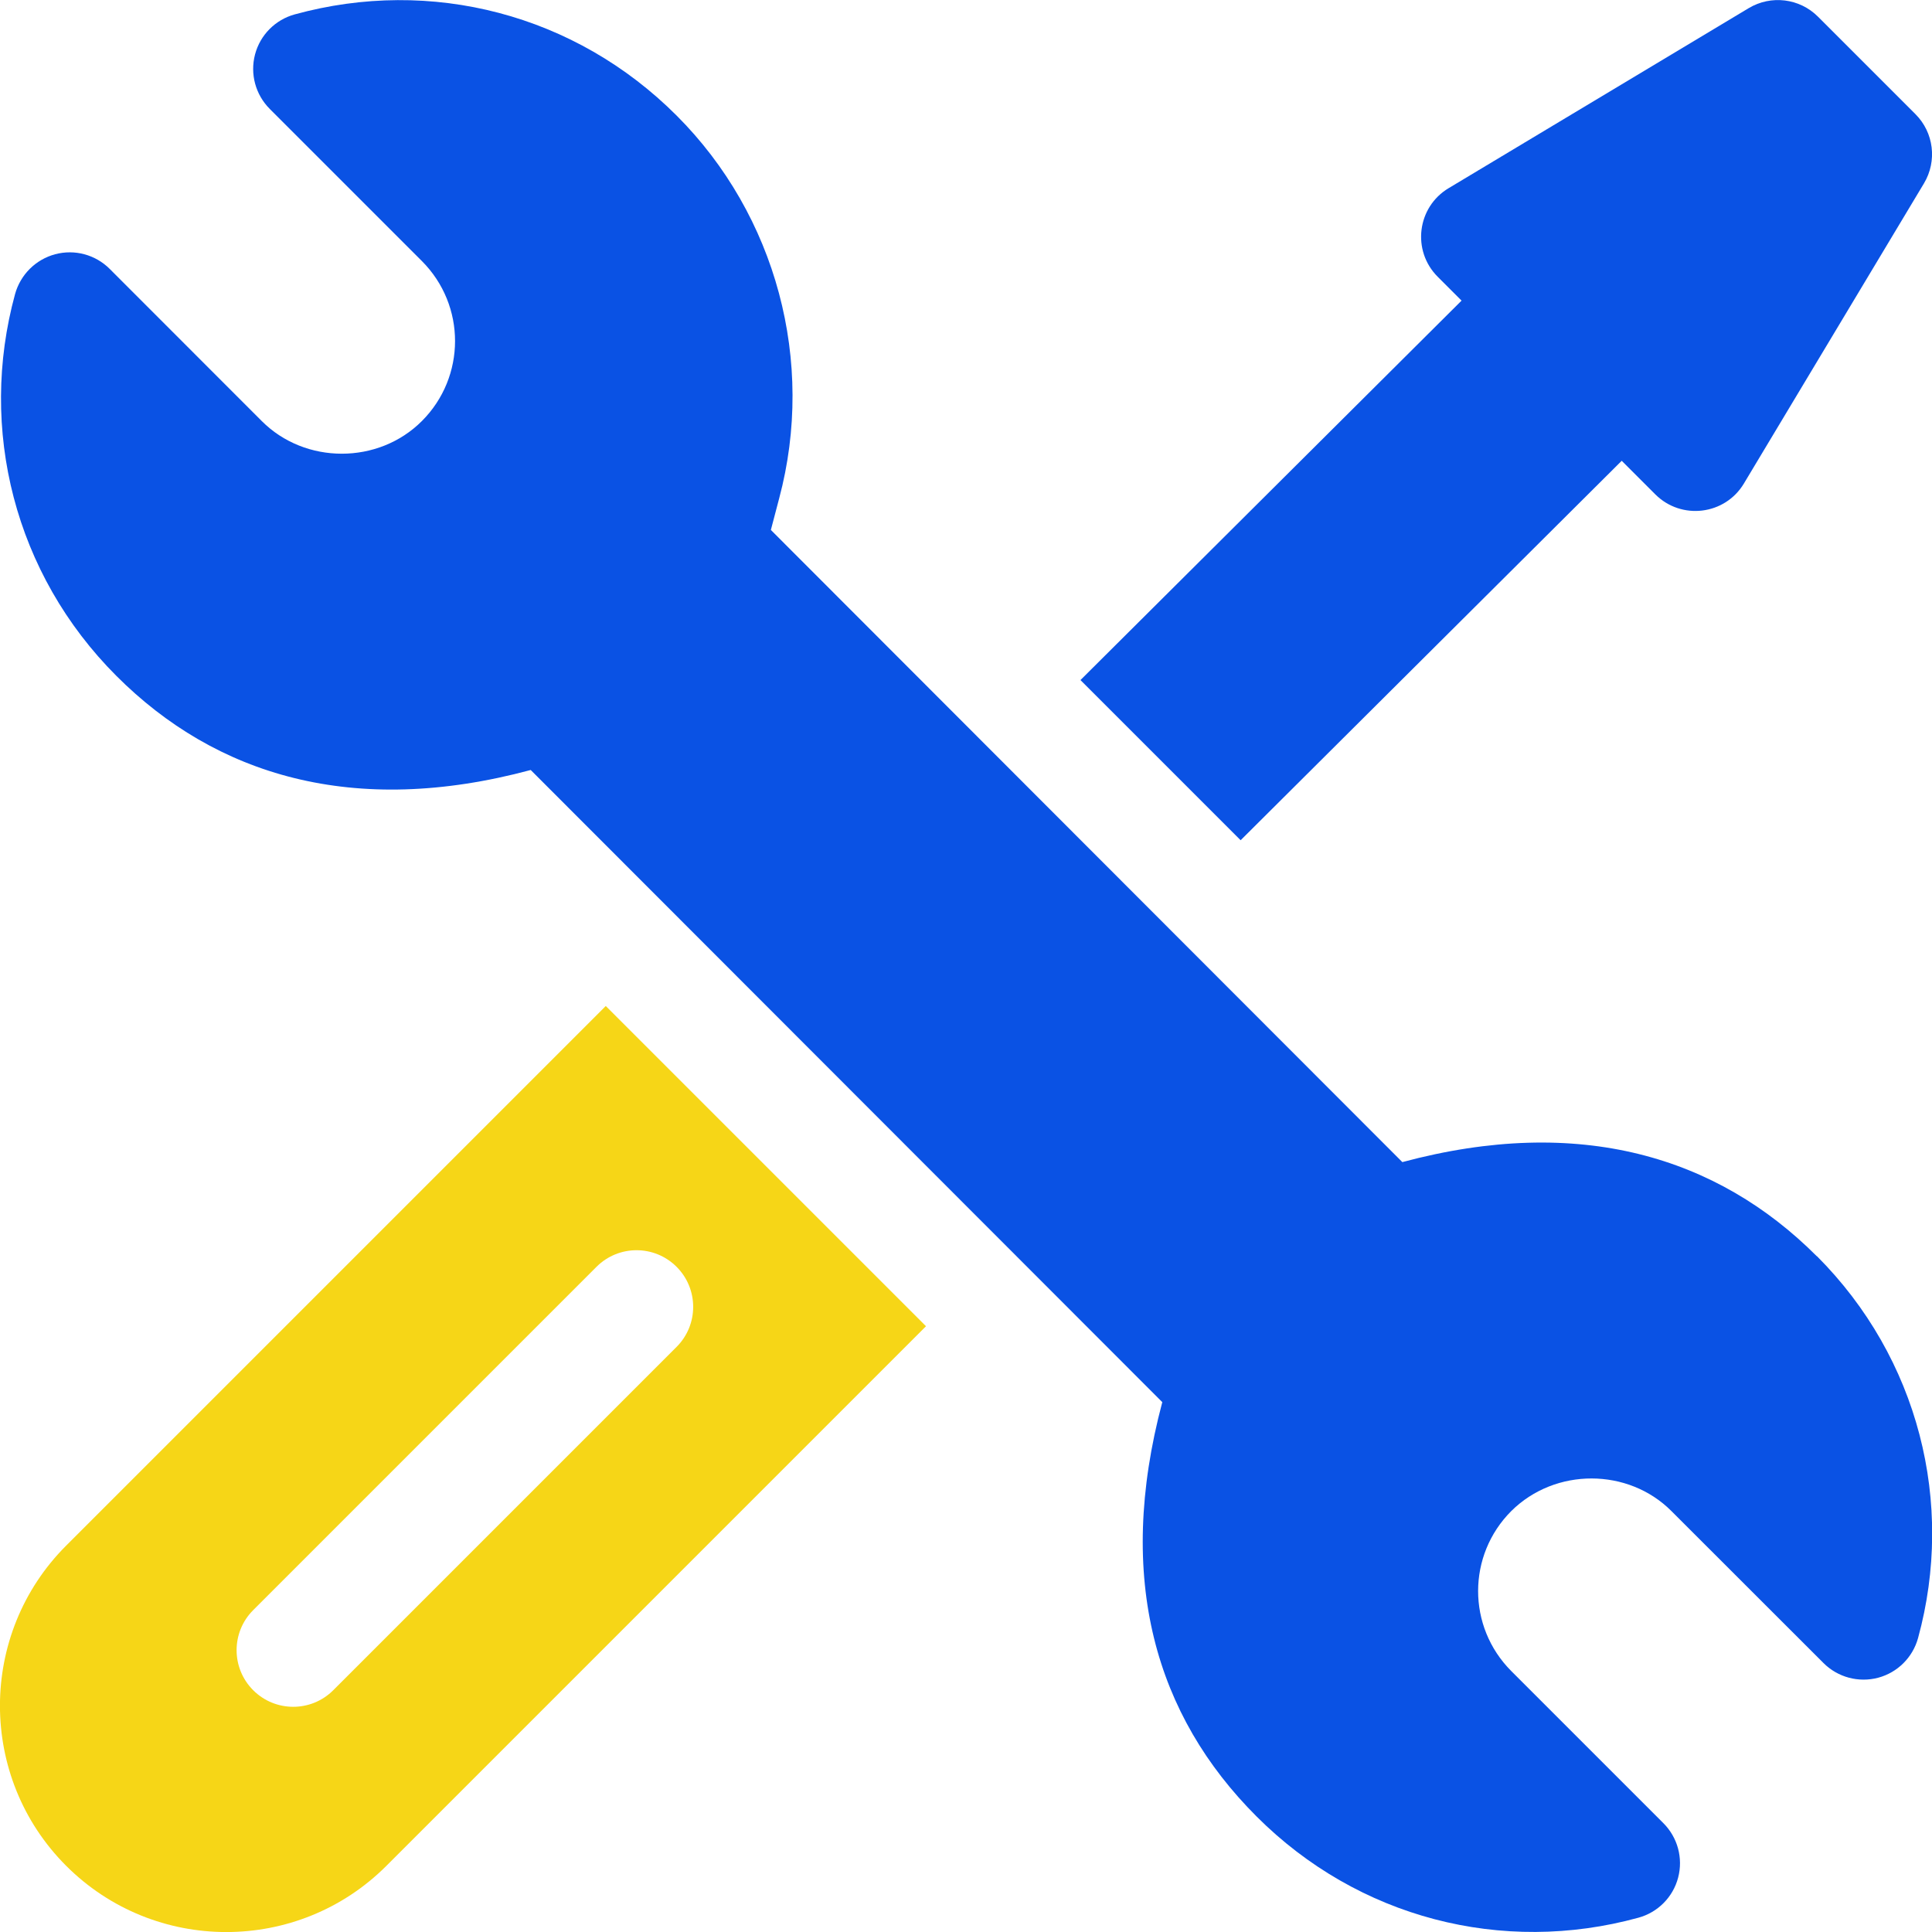
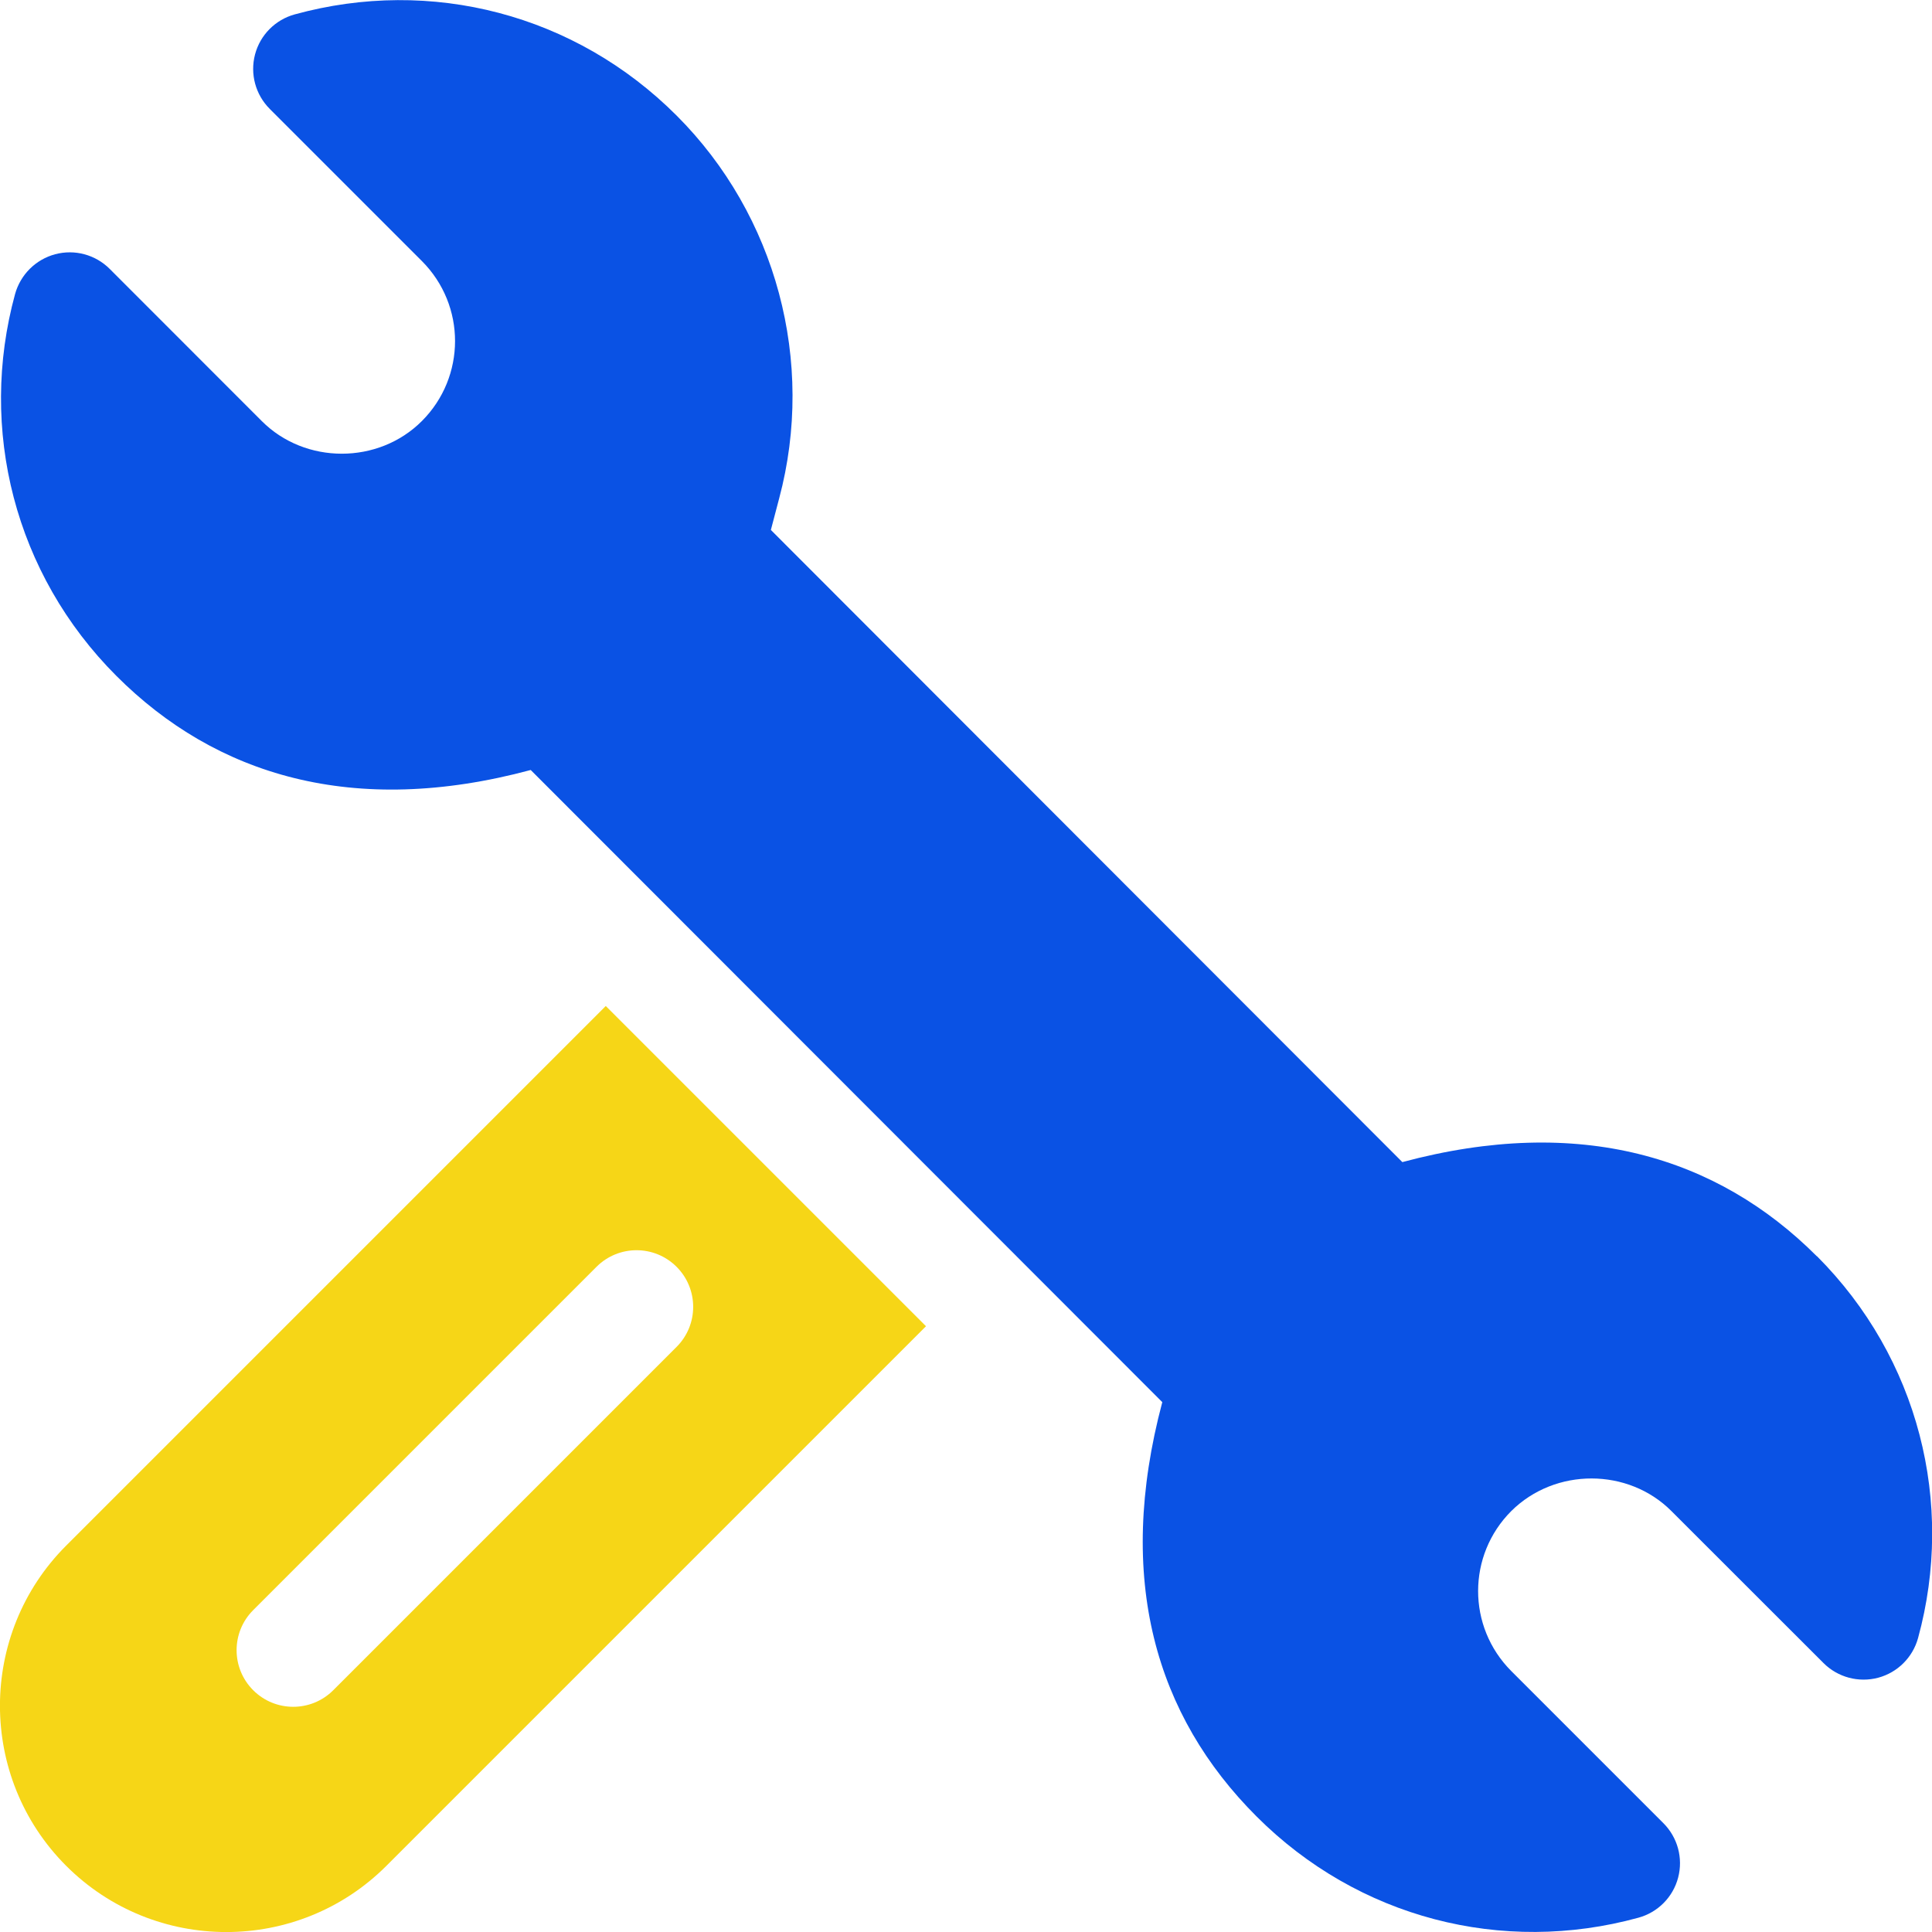
<svg xmlns="http://www.w3.org/2000/svg" fill="none" height="20" viewBox="0 0 20 20" width="20">
  <clipPath id="a">
    <path d="m0 0h20v20h-20z" />
  </clipPath>
  <g clip-path="url(#a)">
    <path d="m18.807 13.004c-1.029-1.03-2.456-1.466-4.29-.974l-6.537-6.544.086-.327c.377-1.413-.03-2.931-1.061-3.962-1.05-1.051-2.542-1.436-3.954-1.048-.201.055-.358.213-.411.415s.005.416.153.564l1.574 1.574c.46.461.456 1.2.001 1.656-.451.452-1.209.451-1.658.001l-1.574-1.575c-.148-.148-.363-.206-.565-.152-.202.054-.359.211-.415.412-.382 1.396-.006 2.898 1.049 3.953 1.028 1.029 2.454 1.467 4.289.974l6.538 6.544c-.488 1.833-.067 3.247.976 4.289 1.051 1.052 2.544 1.435 3.953 1.048.201-.055.358-.213.411-.415.053-.202-.005-.416-.153-.564l-1.574-1.574c-.46-.461-.456-1.2-.001-1.656.457-.454 1.213-.447 1.658-.001l1.575 1.574c.148.148.363.205.565.152.202-.054.359-.211.414-.412.382-1.396.006-2.898-1.048-3.953z" fill="#0a52e4" />
    <path d="m6.271 10.414-5.586 5.586c-.914.914-.914 2.401 0 3.315.914.914 2.401.914 3.315 0l5.586-5.586zm-2.821 7.083c-.229.229-.6.229-.829 0-.229-.229-.229-.6 0-.829l3.554-3.554c.229-.229.6-.229.829 0 .229.229.229.6 0 .829z" fill="#f6d617" />
-     <path d="m19.829 1.182-1.01-1.01c-.19-.19-.485-.226-.716-.088l-3.107 1.864c-.327.196-.383.647-.113.917l.247.247-3.945 3.928 1.658 1.658 3.945-3.928.348.348c.27.269.721.214.917-.113l1.864-3.107c.138-.231.102-.526-.088-.716z" fill="#0a52e4" />
  </g>
</svg>